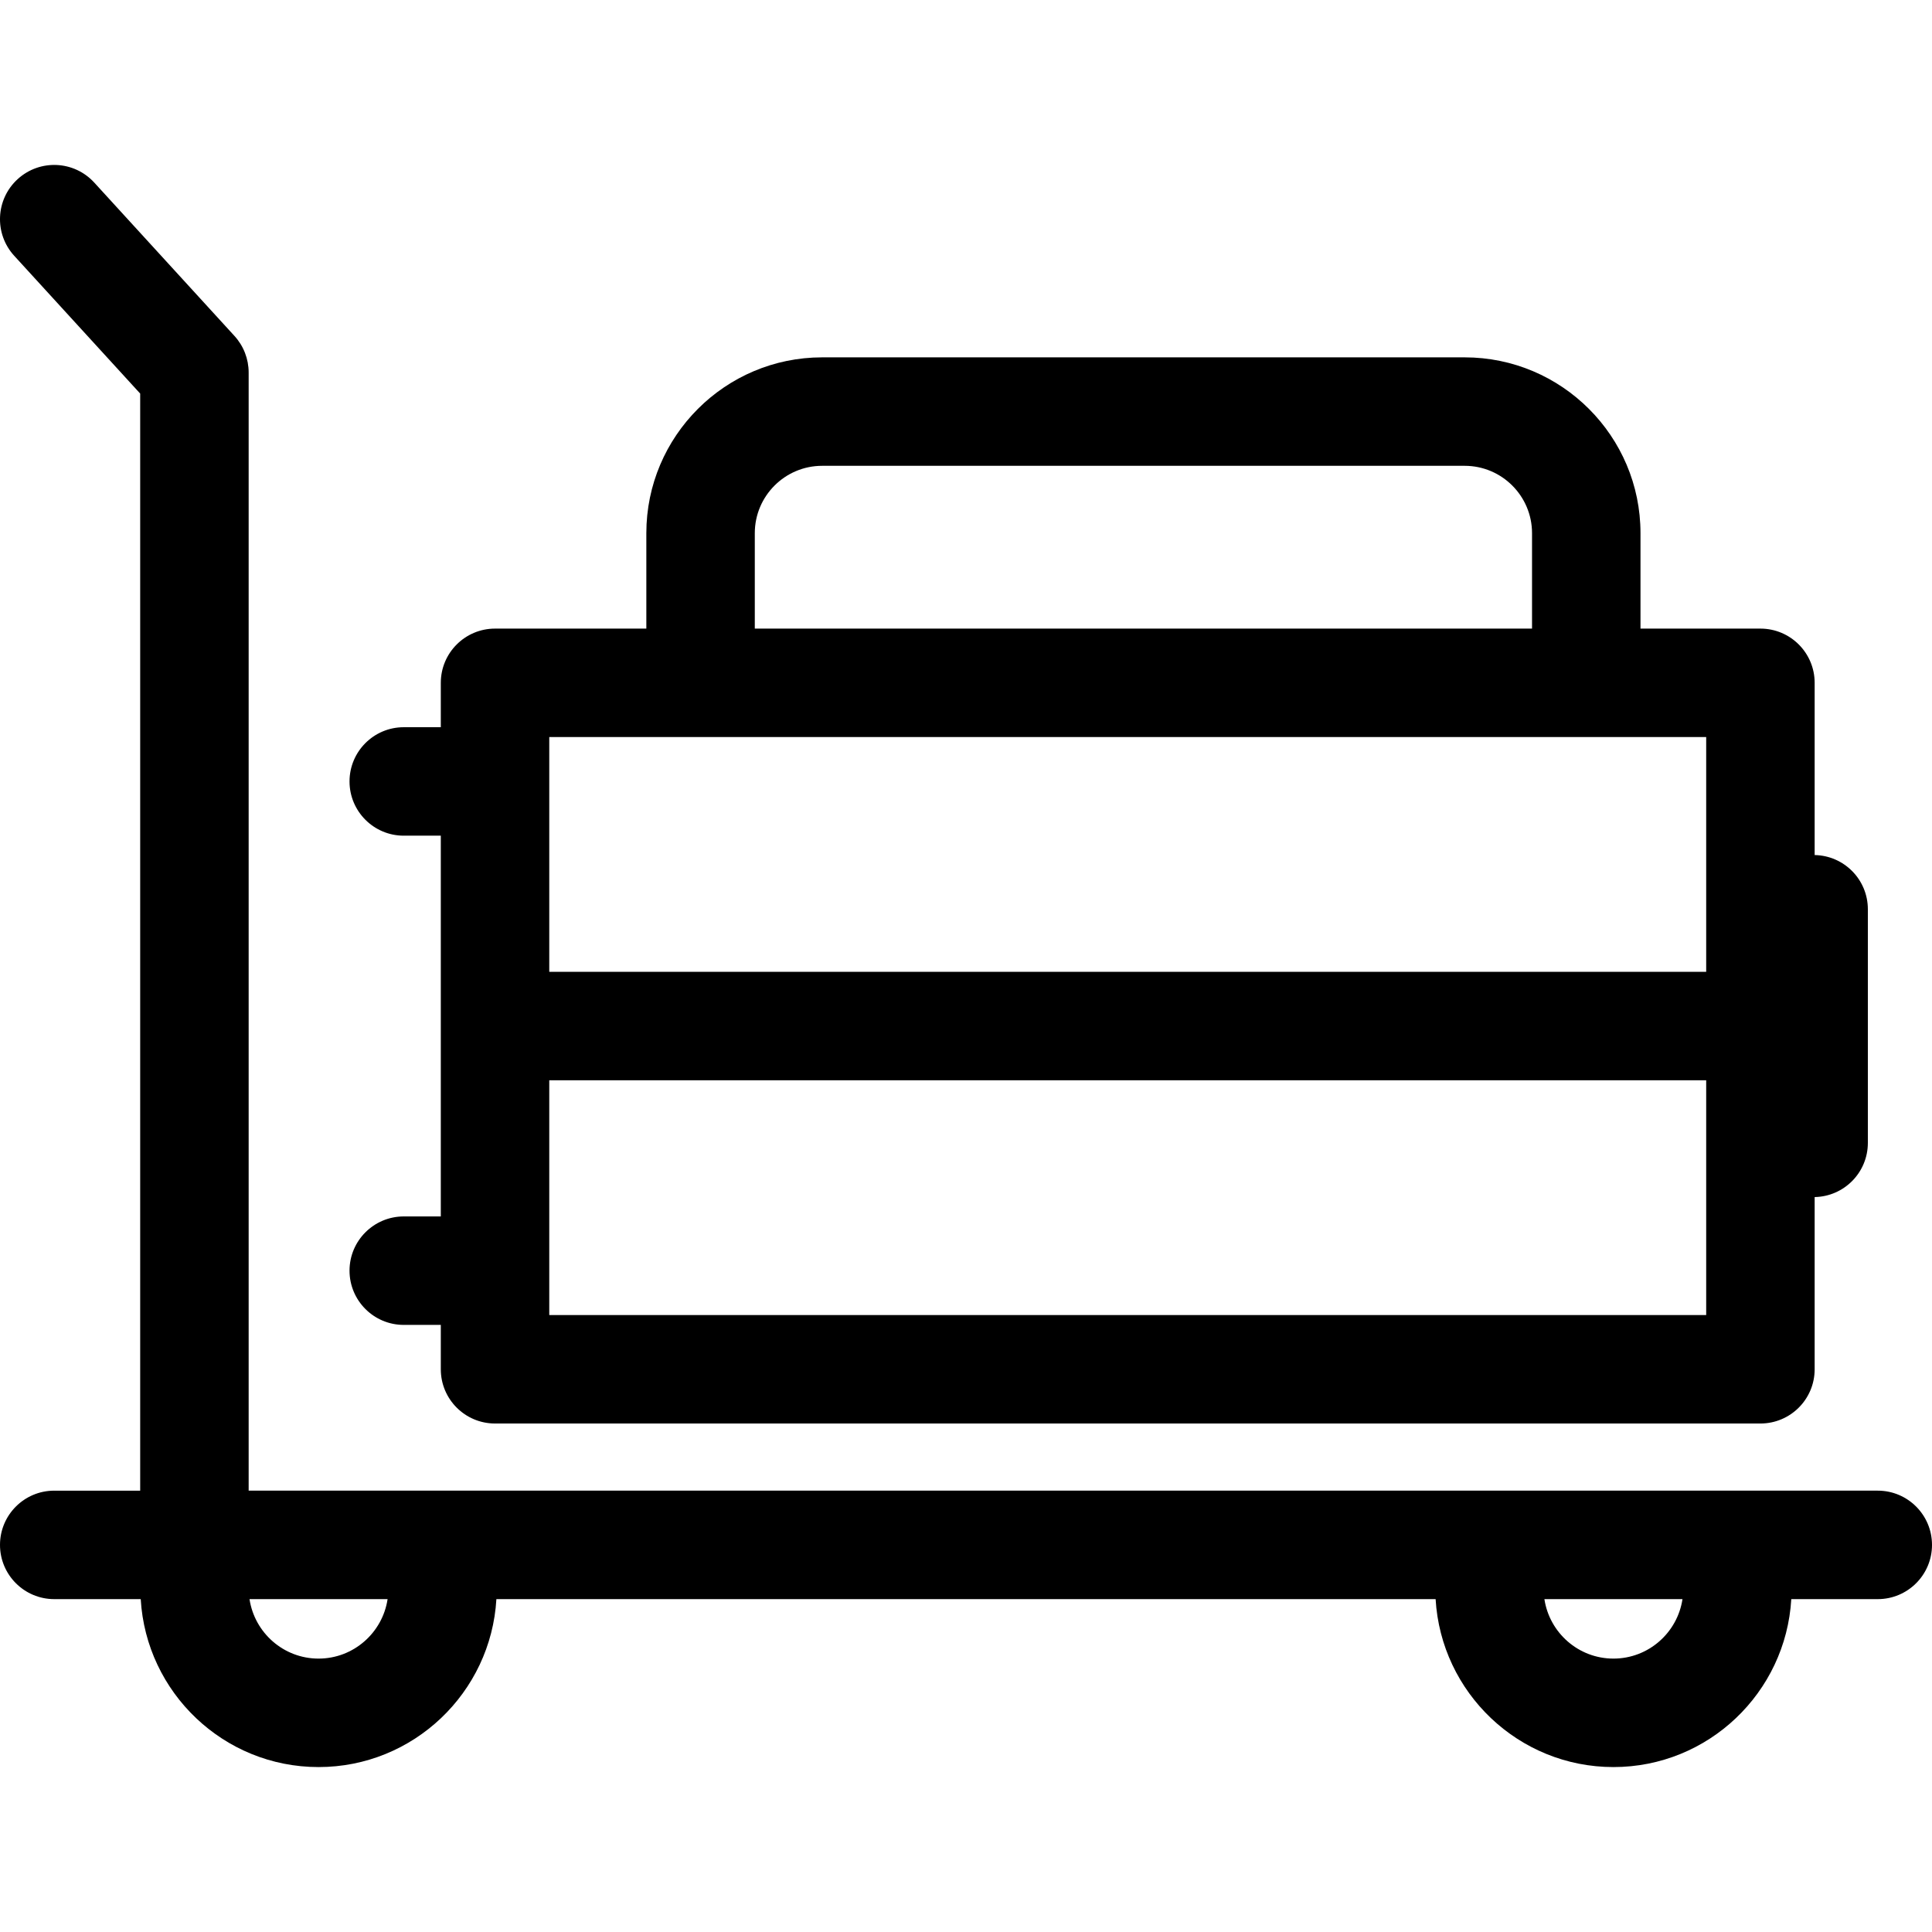
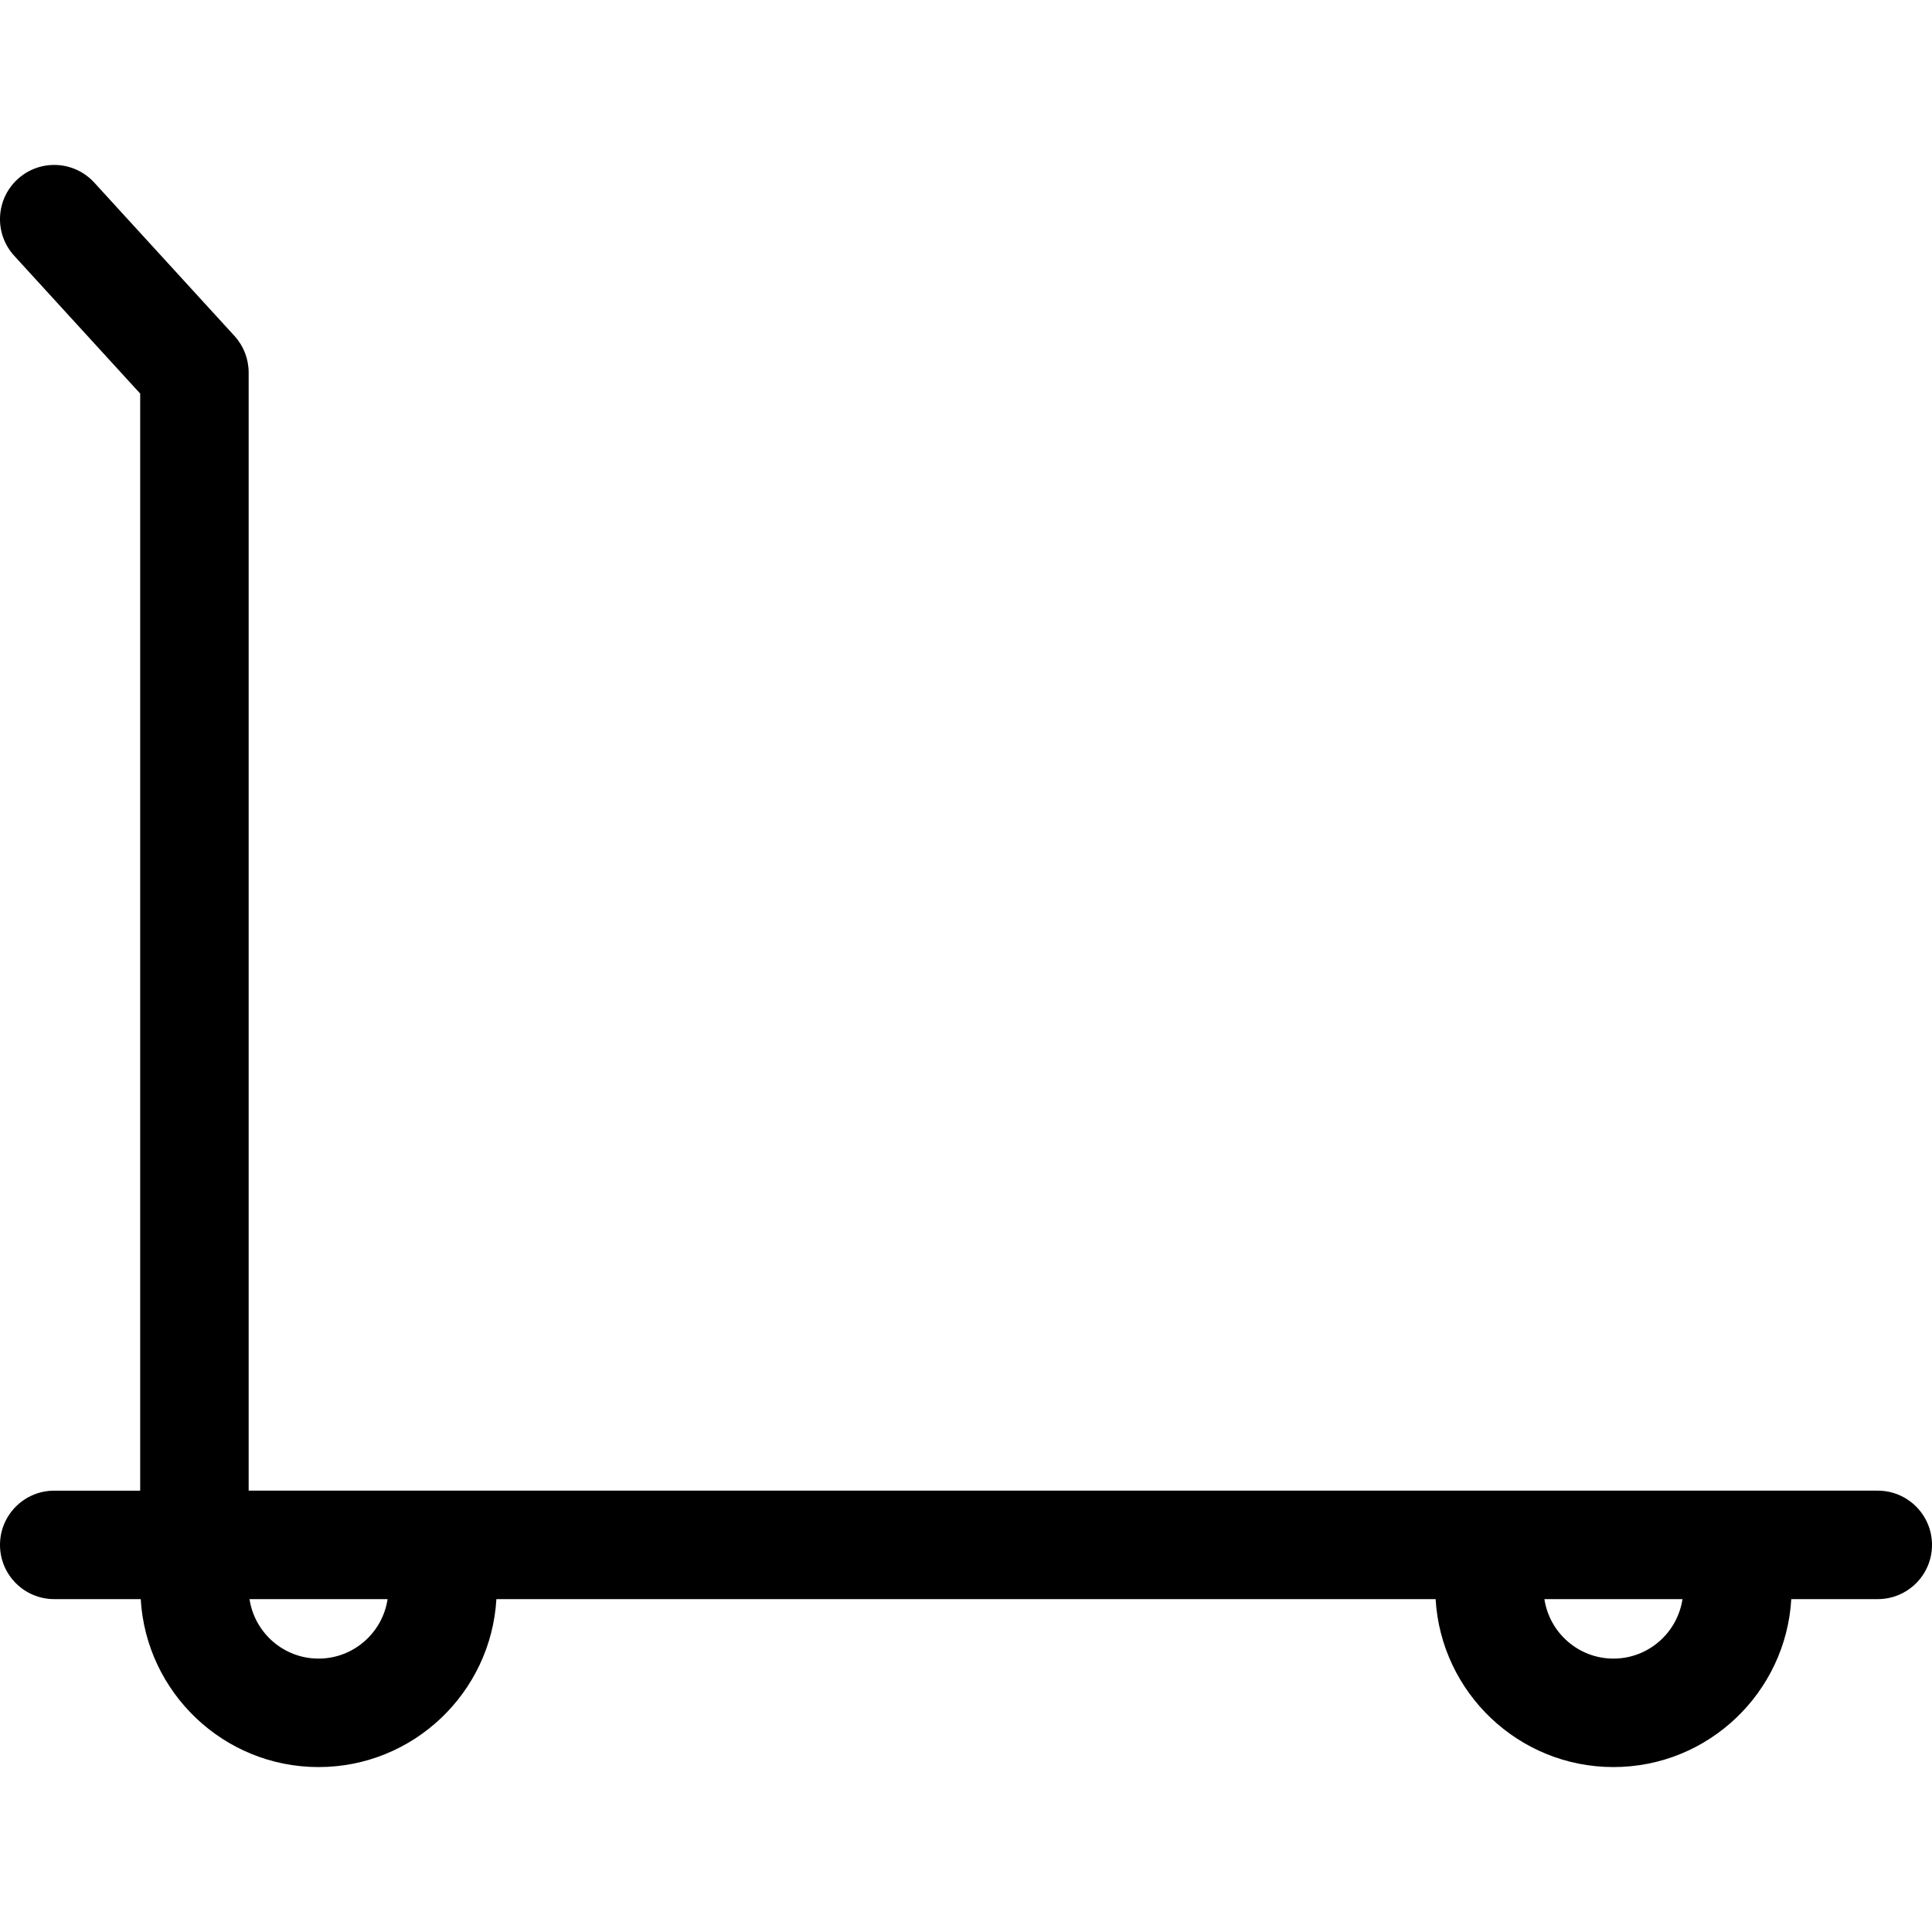
<svg xmlns="http://www.w3.org/2000/svg" version="1.1" id="Capa_1" x="0px" y="0px" viewBox="0 0 213.754 213.754" style="enable-background:new 0 0 213.754 213.754;" xml:space="preserve">
  <g>
    <path d="M207.754,164.924H27.511V41.214c0-1.499-0.561-2.943-1.572-4.048l-15.51-16.965c-2.237-2.446-6.03-2.616-8.478-0.38   c-2.445,2.236-2.615,6.031-0.38,8.477l5.53,6.049l8.409,9.198v67.888v53.492H6c-3.313,0-6,2.687-6,6s2.687,6,6,6h9.569   c0.602,10.344,9.183,18.581,19.675,18.581c10.493,0,19.074-8.237,19.676-18.581h103.914c0.602,10.344,9.183,18.581,19.676,18.581   c10.492,0,19.073-8.237,19.675-18.581h9.569c3.313,0,6-2.687,6-6S211.067,164.924,207.754,164.924z M35.244,183.505   c-3.872,0-7.078-2.863-7.638-6.581h15.277C42.323,180.642,39.116,183.505,35.244,183.505z M178.51,183.505   c-3.872,0-7.079-2.863-7.639-6.581h15.277C185.588,180.642,182.382,183.505,178.51,183.505z" />
-     <path d="M44.671,134.585c-3.313,0-6,2.687-6,6s2.687,6,6,6h4.099v4.91c0,3.313,2.687,6,6,6h140.001c3.313,0,6-2.687,6-6v-19.053   c3.26-0.062,5.886-2.719,5.886-5.994v-25.852c0-3.275-2.625-5.933-5.886-5.994V75.548c0-3.314-2.687-6-6-6h-13.269V58.987   c0-10.725-8.726-19.45-19.45-19.45H90.96c-10.725,0-19.45,8.725-19.45,19.45v10.561H54.77c-3.313,0-6,2.686-6,6v4.91h-4.099   c-3.313,0-6,2.687-6,6s2.687,6,6,6h4.099v42.127H44.671z M60.77,145.495v-25.973h128.001v25.973H60.77z M90.96,51.537h71.092   c4.108,0,7.45,3.342,7.45,7.45v10.561H83.51V58.987C83.51,54.879,86.852,51.537,90.96,51.537z M188.771,81.548v25.974H60.77V81.548   H188.771z" />
  </g>
  <g>
</g>
  <g>
</g>
  <g>
</g>
  <g>
</g>
  <g>
</g>
  <g>
</g>
  <g>
</g>
  <g>
</g>
  <g>
</g>
  <g>
</g>
  <g>
</g>
  <g>
</g>
  <g>
</g>
  <g>
</g>
  <g>
</g>
</svg>